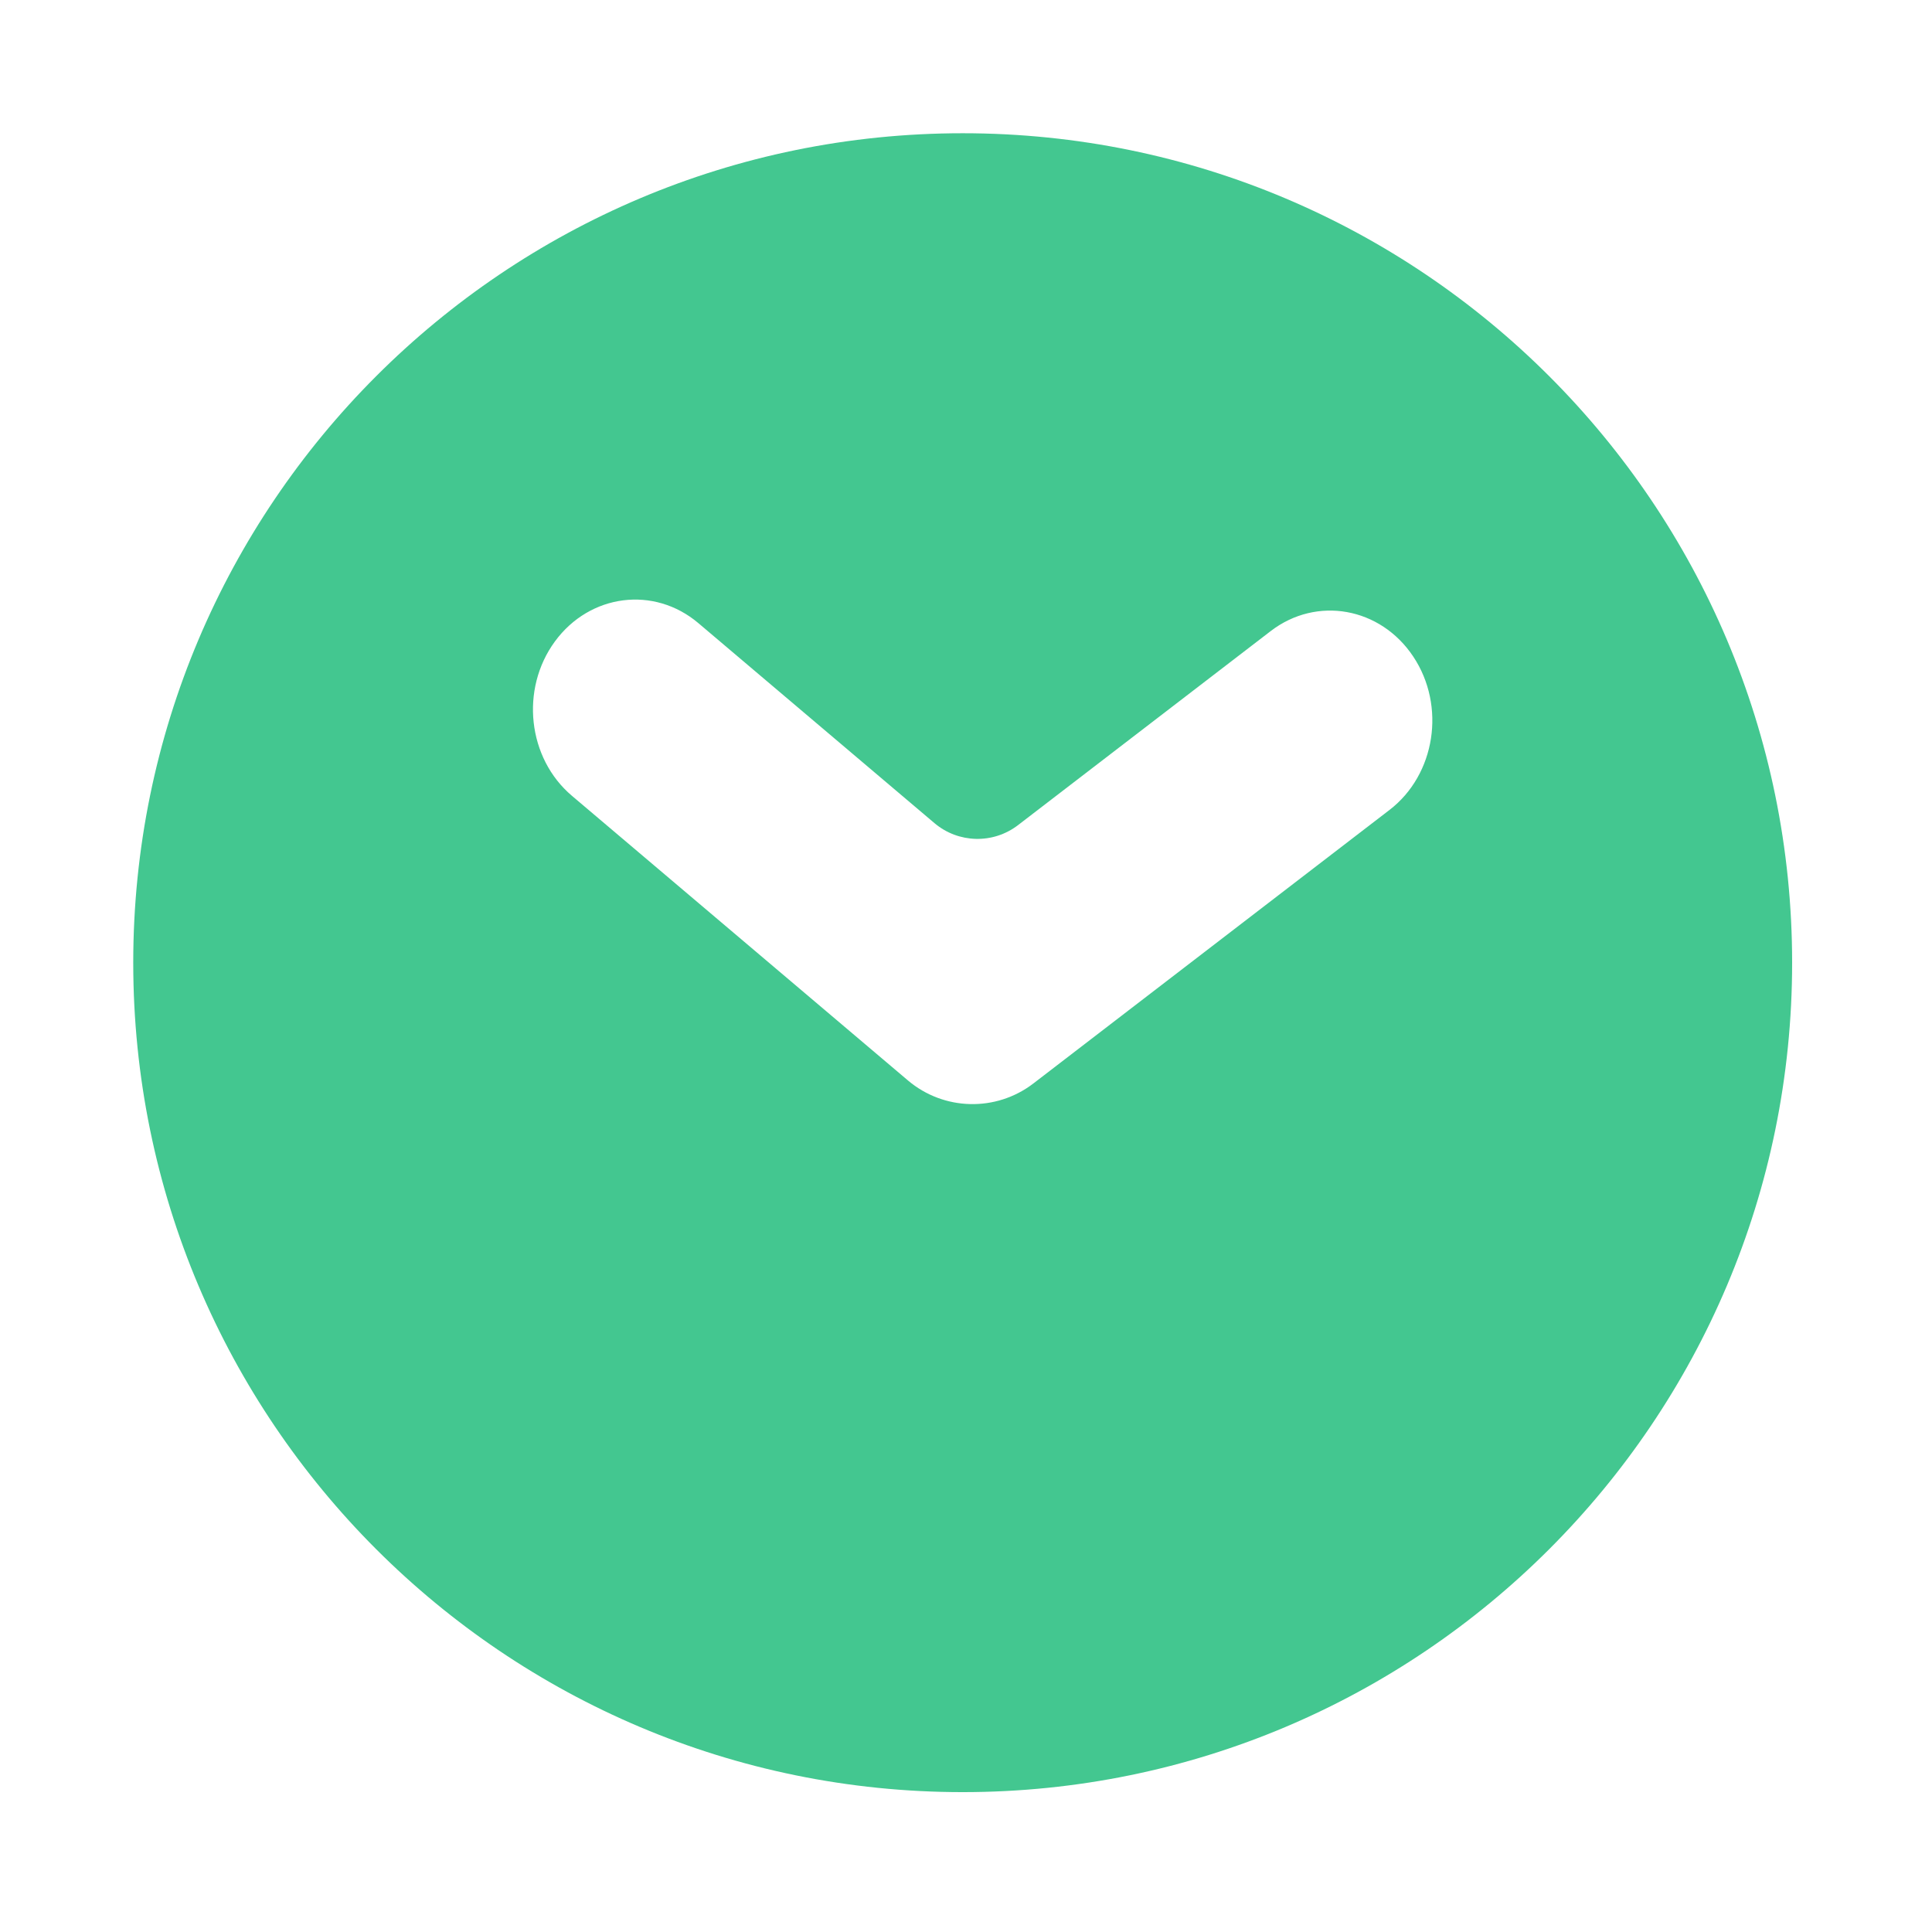
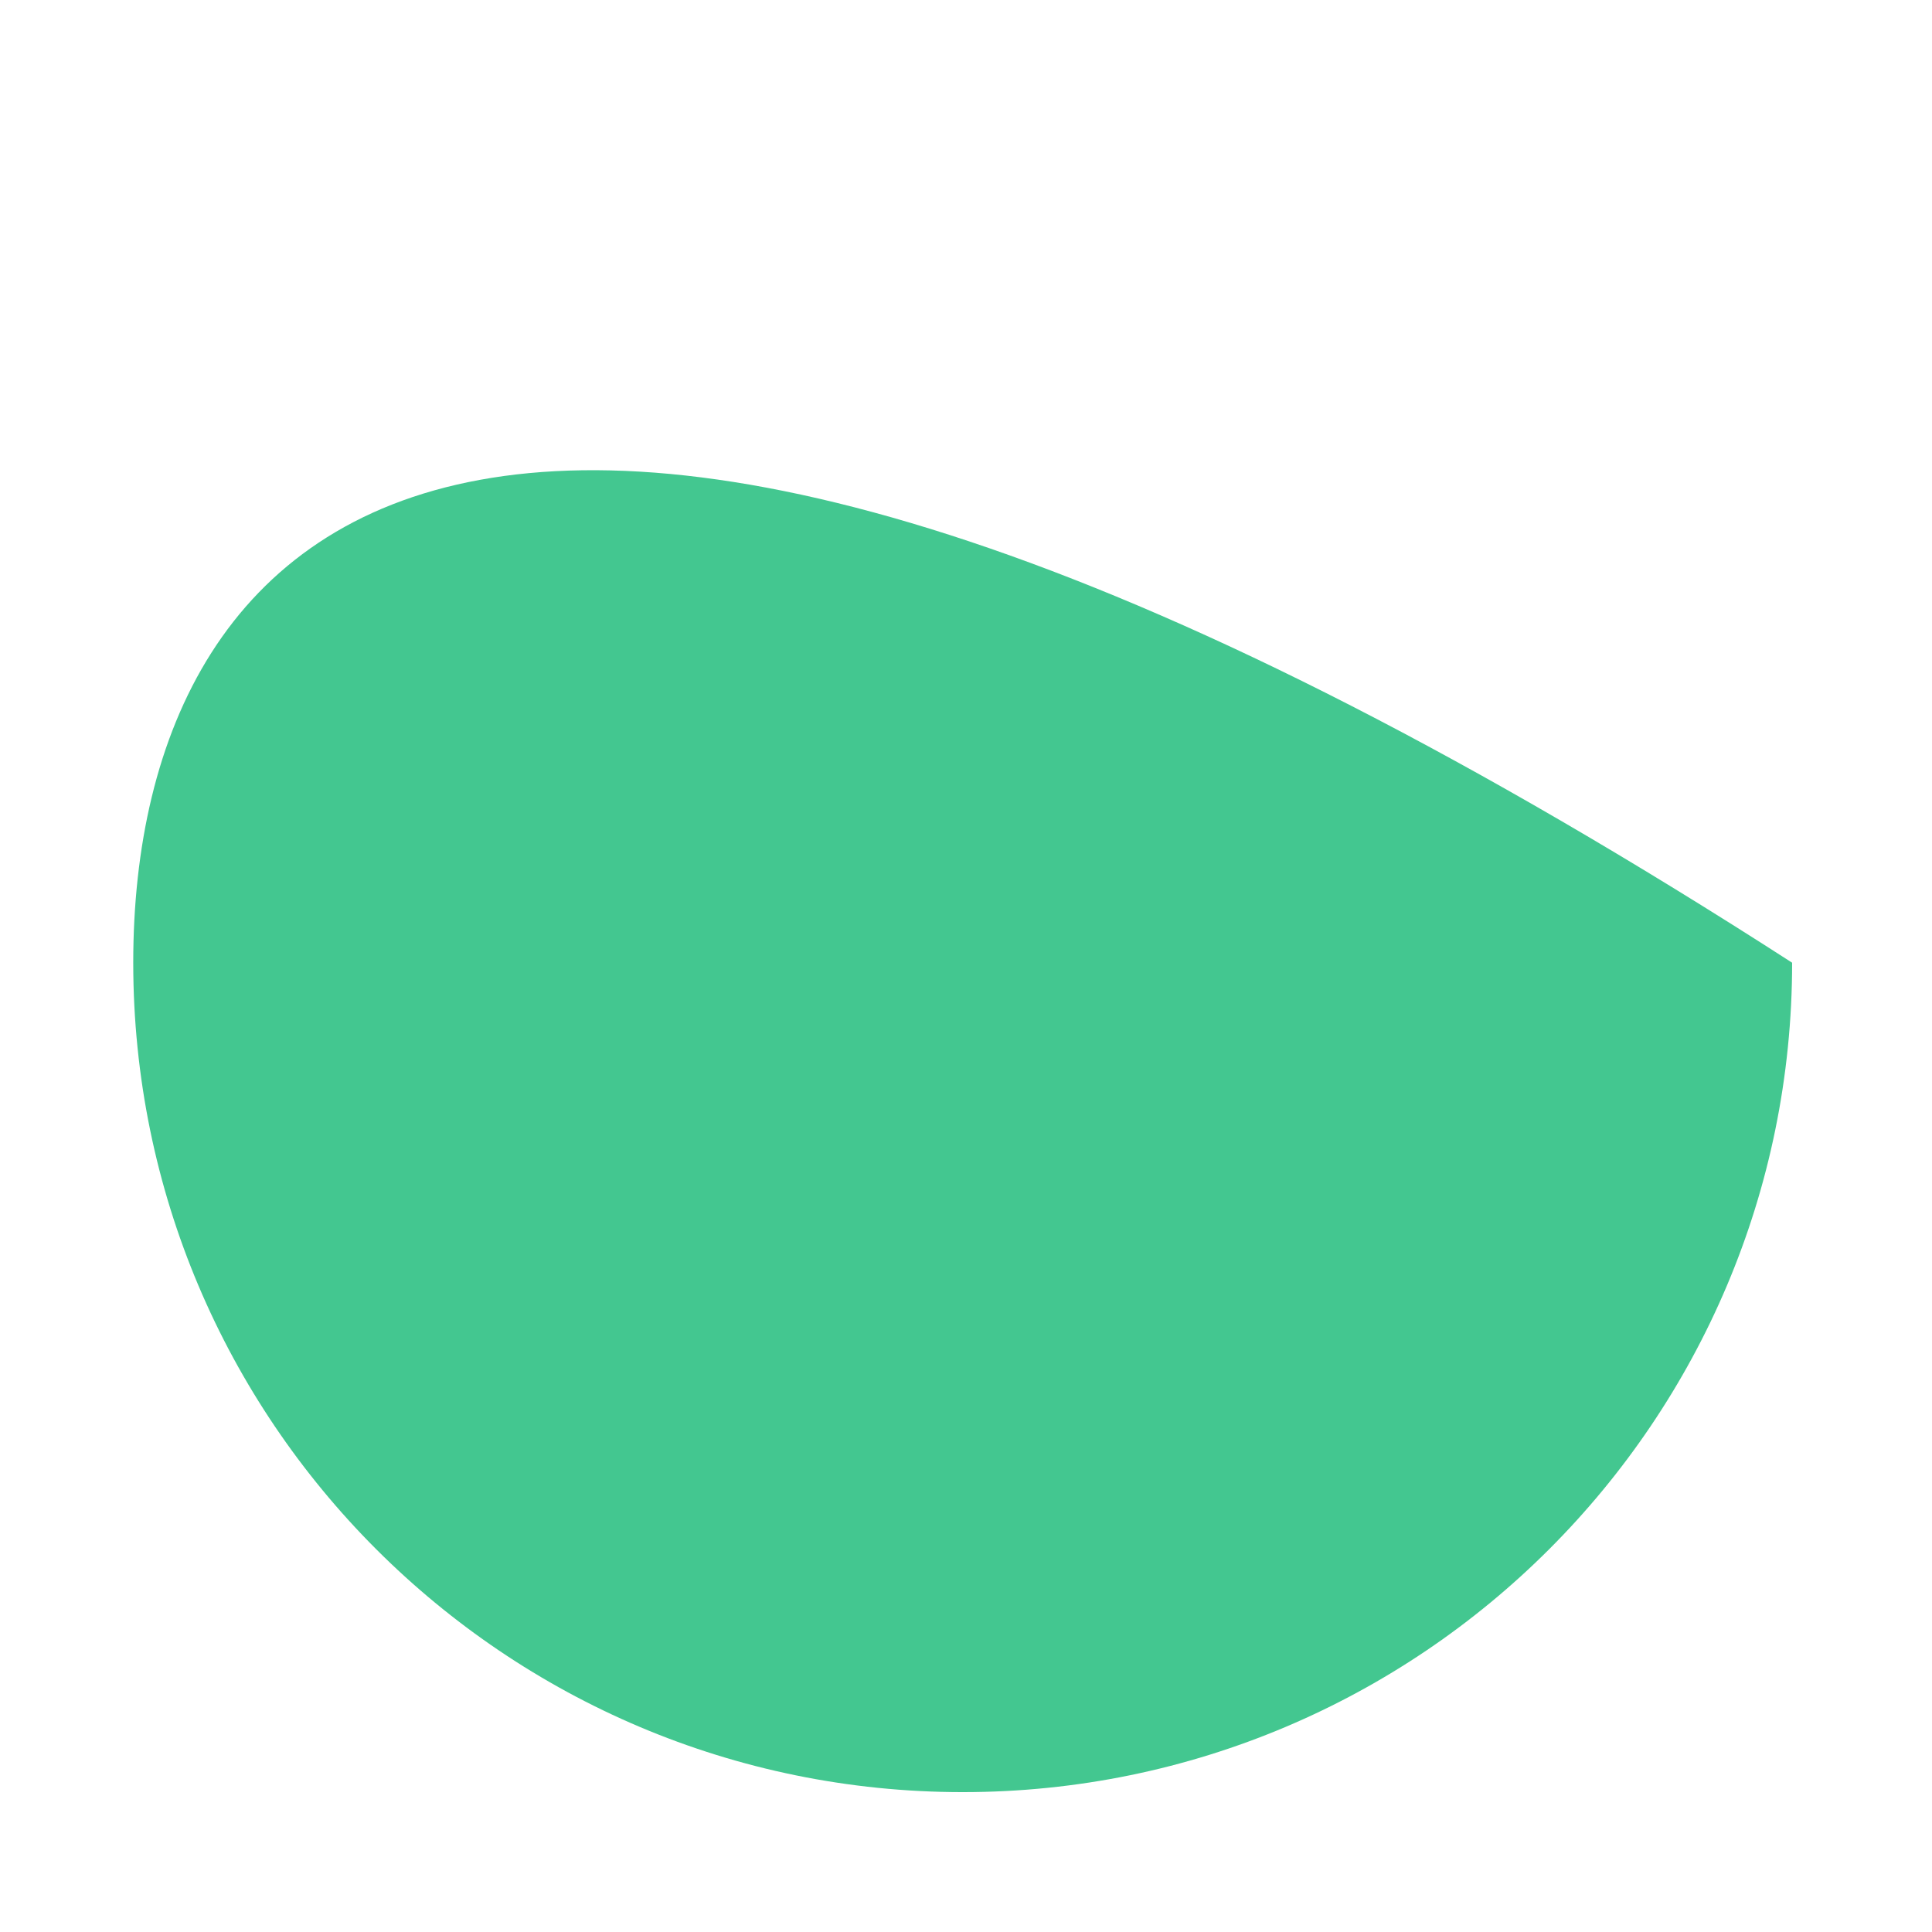
<svg xmlns="http://www.w3.org/2000/svg" width="58" height="58" viewBox="0 0 58 58" fill="none">
  <g filter="url(#filter0_d_8438_5789)">
-     <path d="M28.901 49.801C42.653 49.801 53.801 38.653 53.801 24.901C53.801 11.148 42.653 0 28.901 0C15.148 0 4 11.148 4 24.901C4 38.653 15.148 49.801 28.901 49.801Z" fill="#43C790" />
+     <path d="M28.901 49.801C42.653 49.801 53.801 38.653 53.801 24.901C15.148 0 4 11.148 4 24.901C4 38.653 15.148 49.801 28.901 49.801Z" fill="#43C790" />
  </g>
-   <path fill-rule="evenodd" clip-rule="evenodd" d="M16.658 19.258C17.707 17.826 19.636 17.58 20.967 18.708L28.052 24.71C28.771 25.319 29.816 25.344 30.563 24.77L38.148 18.945C39.527 17.886 41.443 18.229 42.428 19.712C43.413 21.194 43.094 23.255 41.715 24.314L31.023 32.526C29.902 33.386 28.334 33.348 27.256 32.435L17.169 23.89C15.838 22.763 15.61 20.689 16.658 19.258Z" fill="white" />
  <defs>
    <filter id="filter0_d_8438_5789" x="0" y="0" width="57.801" height="57.801" filterUnits="userSpaceOnUse" color-interpolation-filters="sRGB">
      <feFlood flood-opacity="0" result="BackgroundImageFix" />
      <feColorMatrix in="SourceAlpha" type="matrix" values="0 0 0 0 0 0 0 0 0 0 0 0 0 0 0 0 0 0 127 0" result="hardAlpha" />
      <feOffset dy="4" />
      <feGaussianBlur stdDeviation="2" />
      <feColorMatrix type="matrix" values="0 0 0 0 0 0 0 0 0 0 0 0 0 0 0 0 0 0 0.15 0" />
      <feBlend mode="normal" in2="BackgroundImageFix" result="effect1_dropShadow_8438_5789" />
      <feBlend mode="normal" in="SourceGraphic" in2="effect1_dropShadow_8438_5789" result="shape" />
    </filter>
  </defs>
</svg>